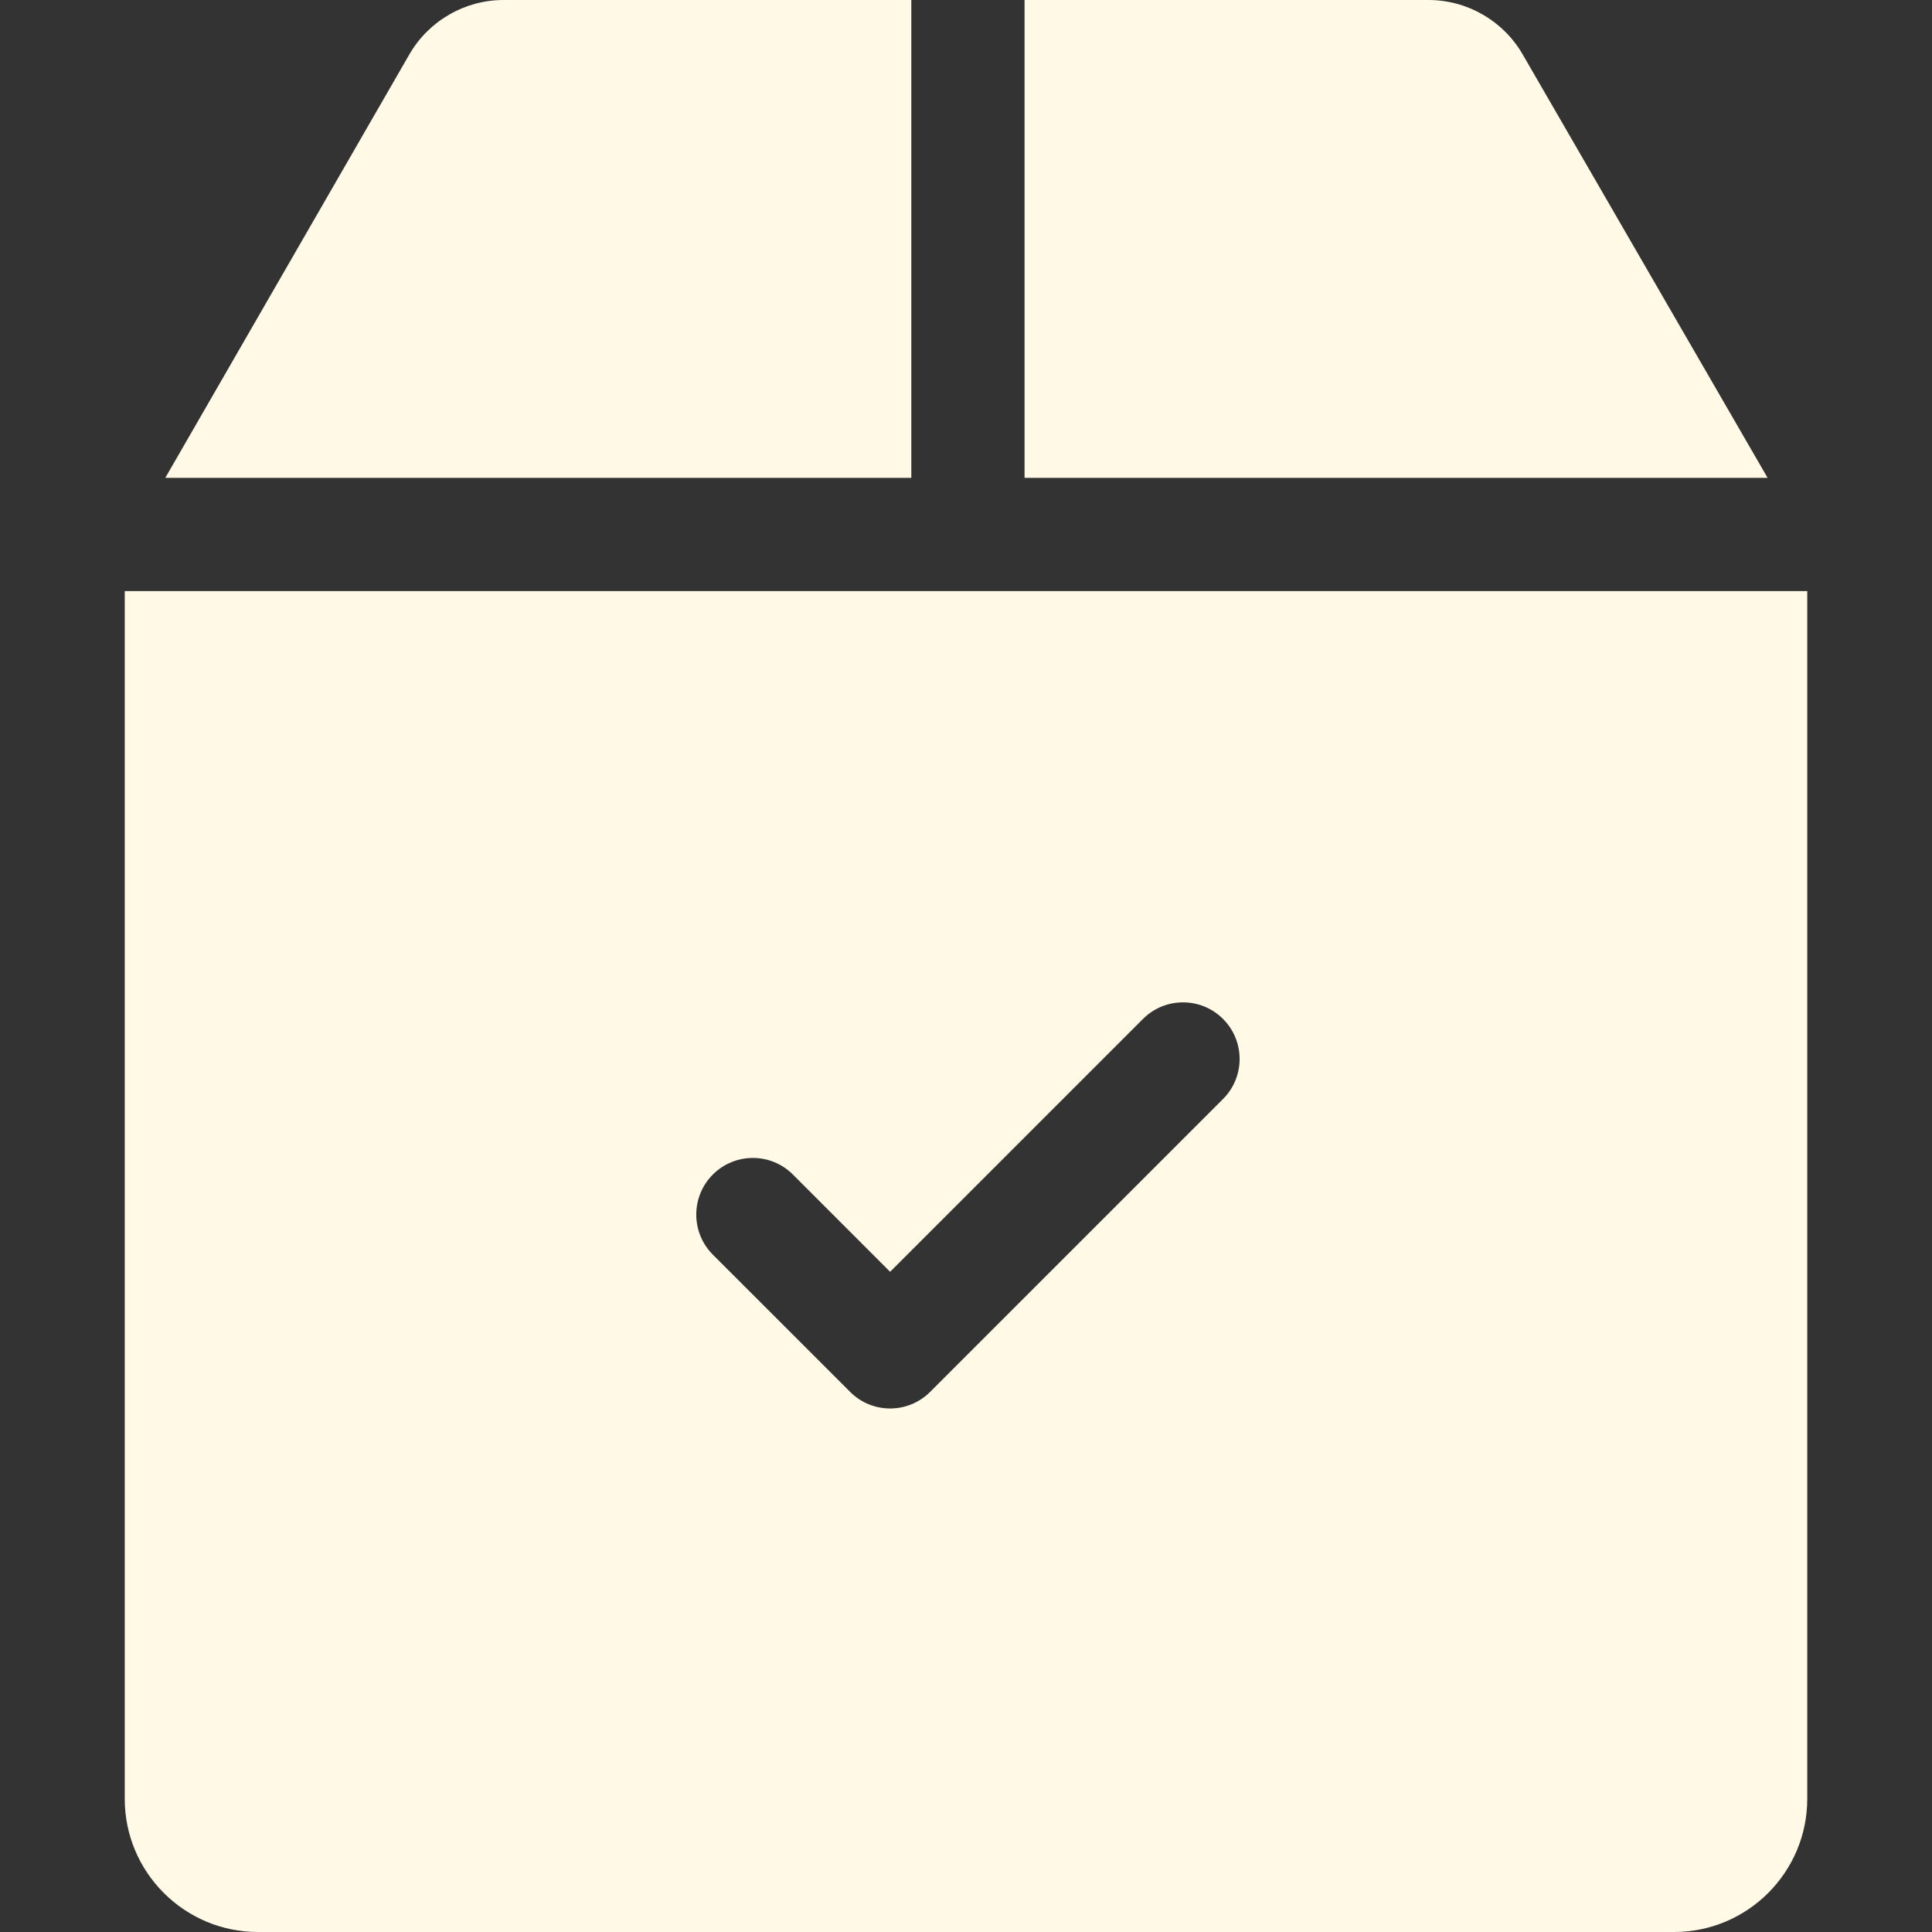
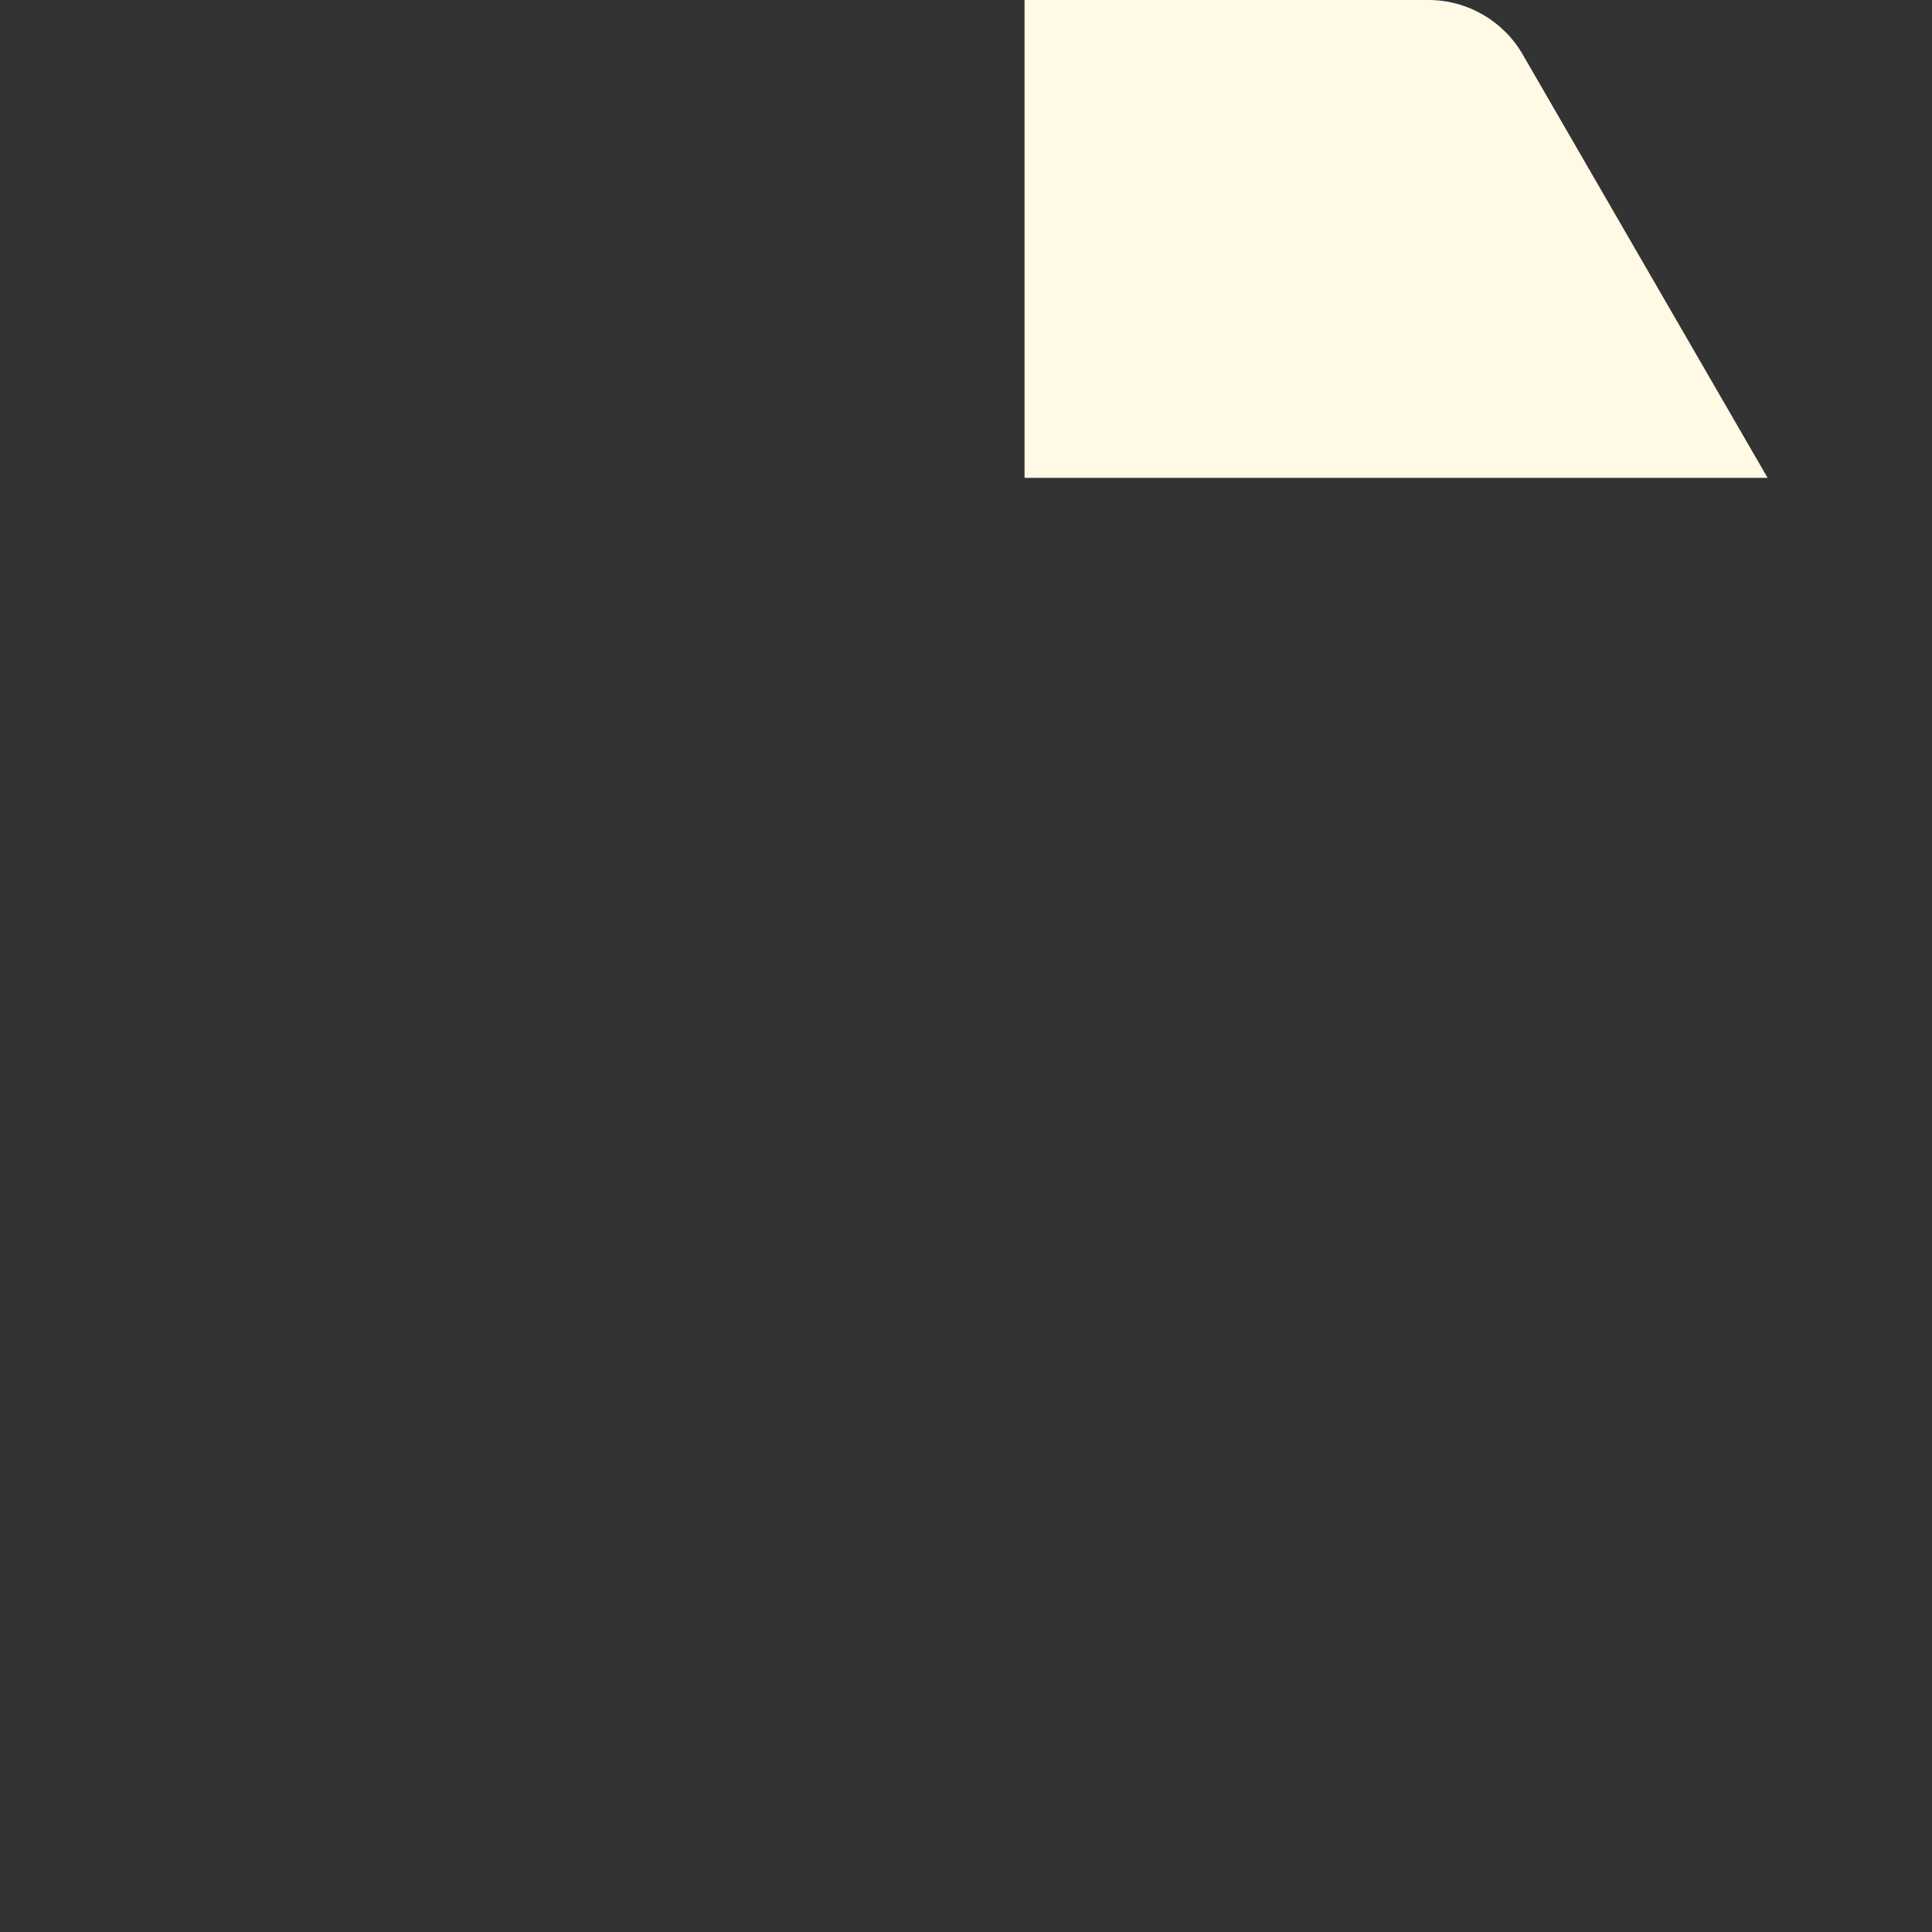
<svg xmlns="http://www.w3.org/2000/svg" width="72" height="72" viewBox="0 0 72 72" fill="none">
  <rect x="0" y="0" width="72" height="72" fill="#333333" stroke="none" />
  <path d="M56.743 2.023C56.021 0.775 54.678 0 53.237 0H38.182V17.808H65.873L56.743 2.023Z" fill="#FFF9E5" />
-   <path d="M33.962 0H18.764C17.321 0 15.977 0.777 15.256 2.027L6.16 17.808H33.962V0H33.962Z" fill="#FFF9E5" />
-   <path d="M4.649 22.029V67.038C4.649 69.775 6.876 72 9.612 72H62.388C65.124 72 67.351 69.775 67.351 67.038V22.029H4.649ZM45.579 40.957L34.665 51.871C34.253 52.283 33.712 52.49 33.172 52.49C32.632 52.49 32.092 52.283 31.681 51.871L26.565 46.756C25.742 45.933 25.742 44.596 26.565 43.772C27.389 42.947 28.726 42.947 29.55 43.772L33.172 47.396L42.595 37.973C43.419 37.149 44.756 37.149 45.579 37.973C46.403 38.797 46.403 40.133 45.579 40.957Z" fill="#FFF9E5" />
</svg>